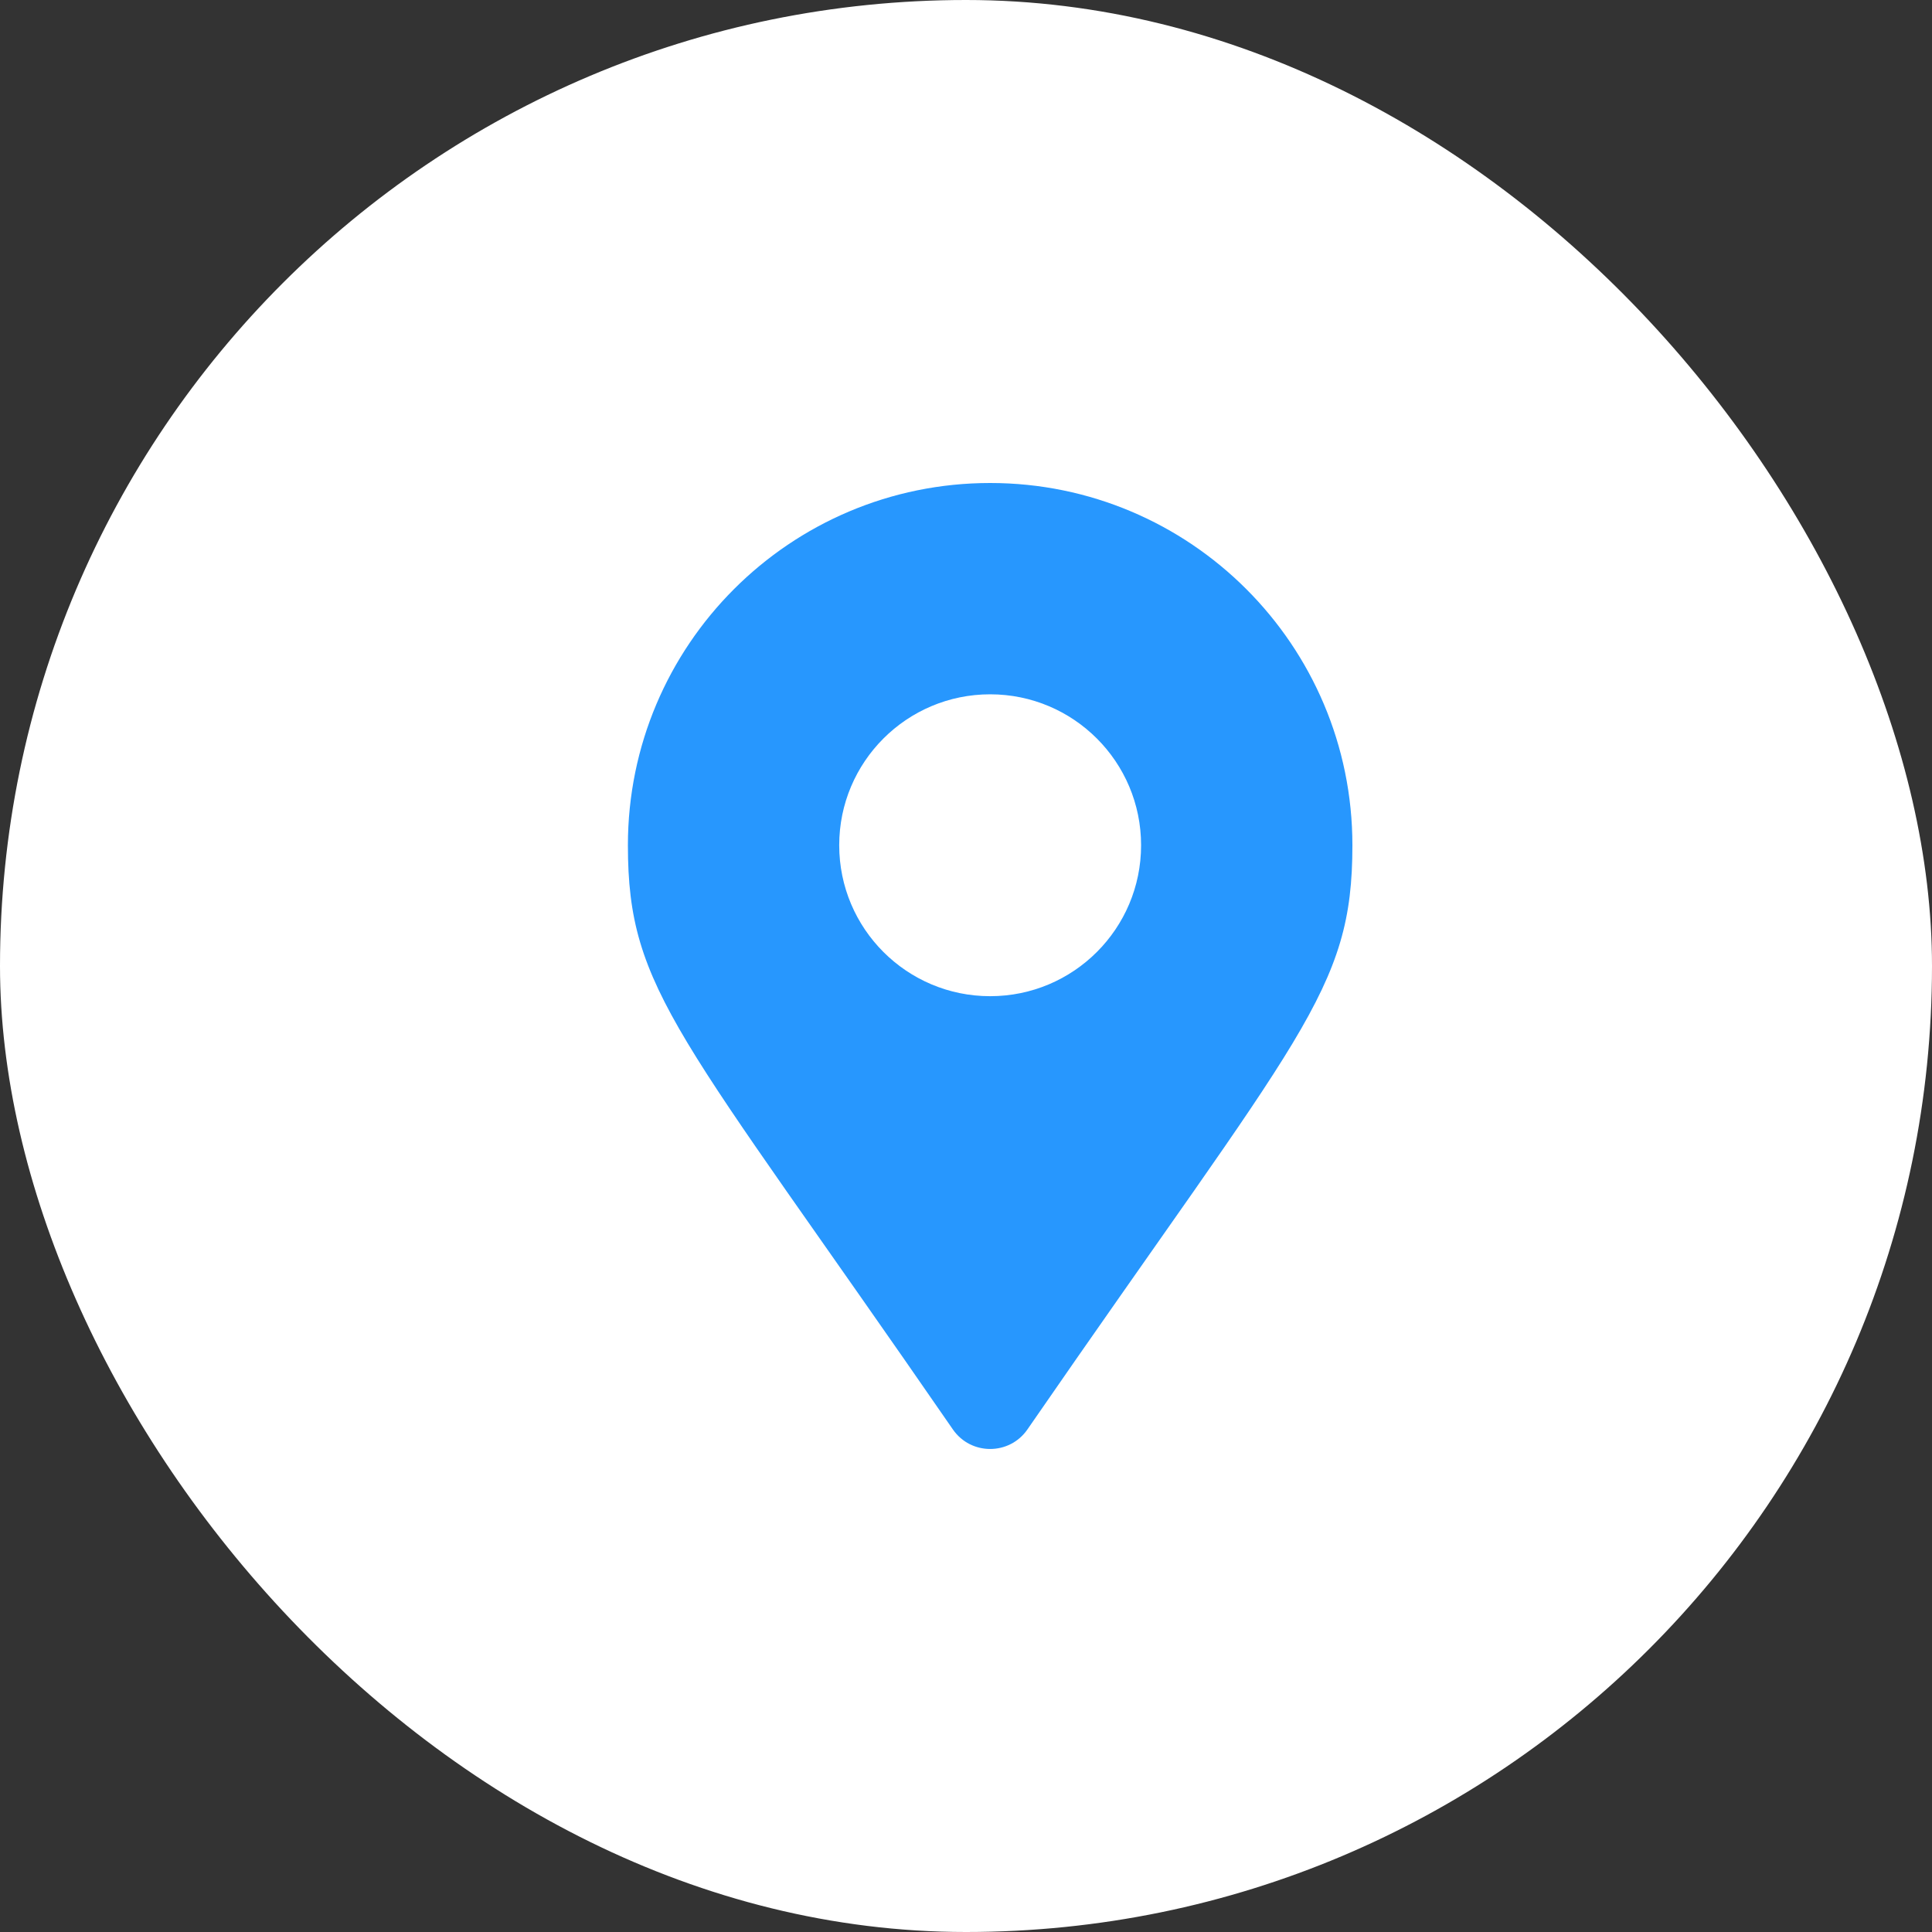
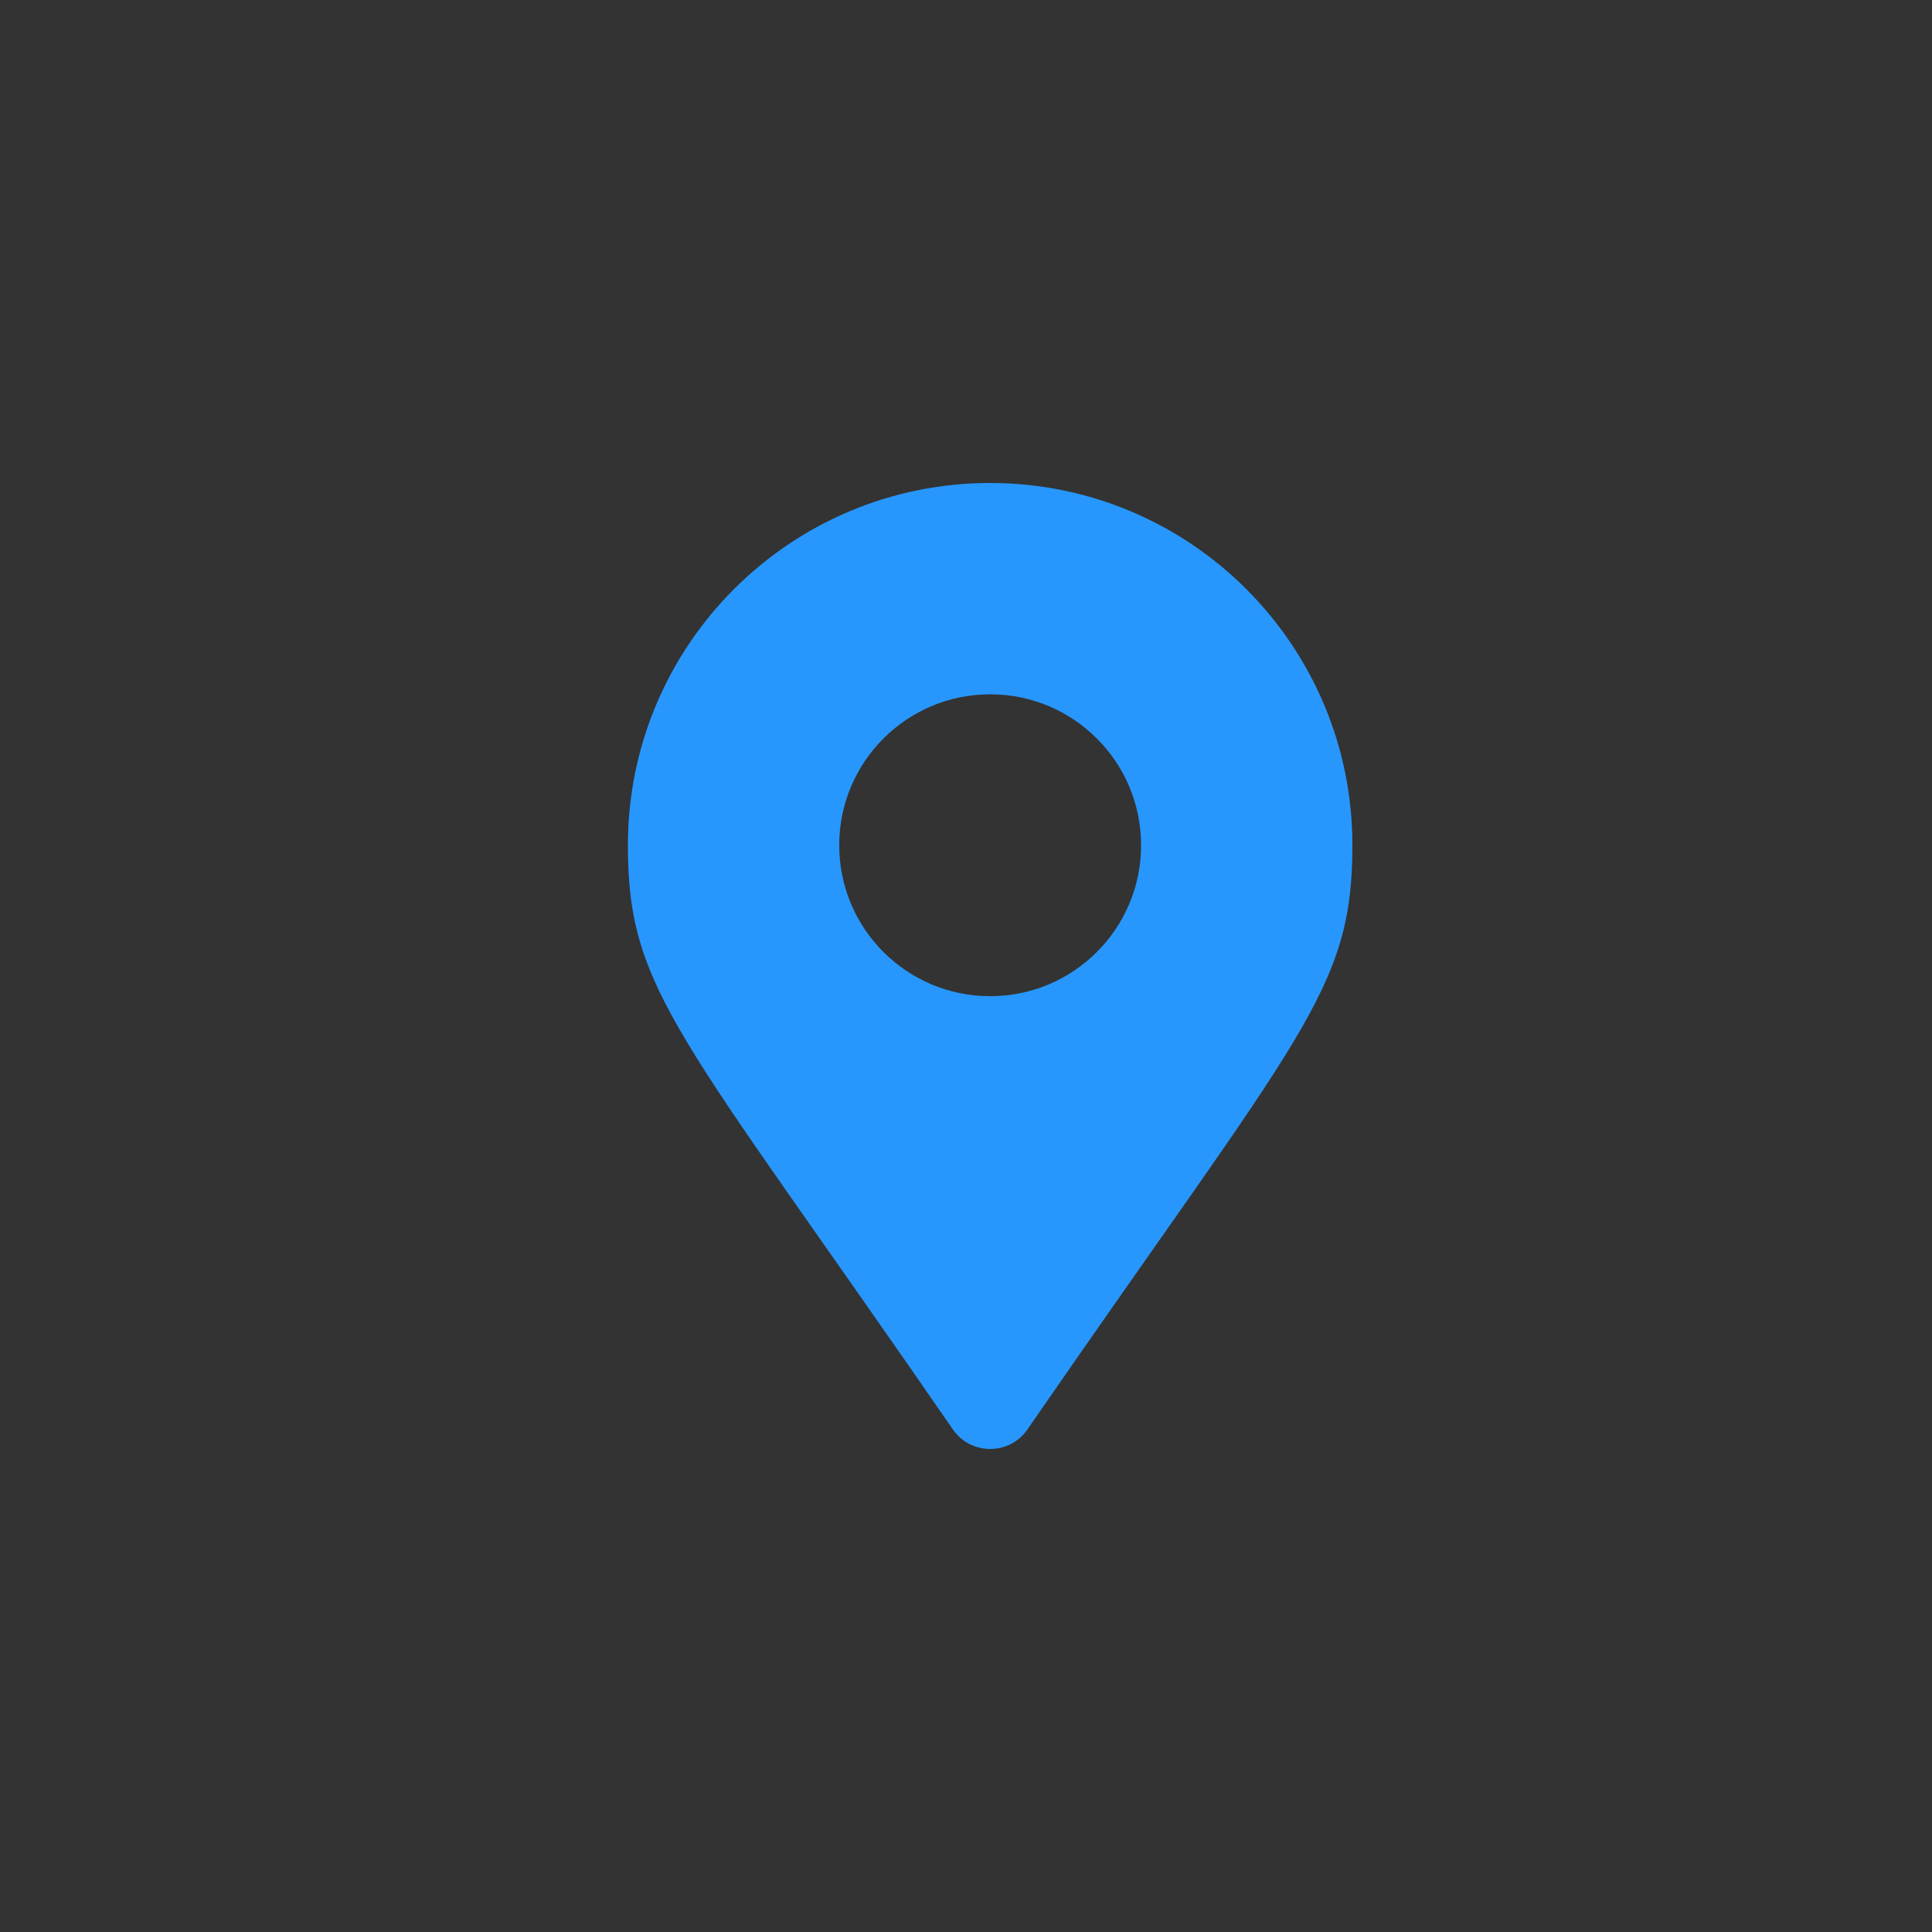
<svg xmlns="http://www.w3.org/2000/svg" width="40" height="40" viewBox="0 0 40 40" fill="none">
  <rect x="0" y="0" width="40" height="40" fill="#333333" stroke="none" />
-   <rect width="40" height="40" rx="20" fill="white" />
  <path d="M19.729 29.596C14.053 21.368 13 20.524 13 17.5C13 13.358 16.358 10 20.5 10C24.642 10 28 13.358 28 17.5C28 20.524 26.947 21.368 21.271 29.596C20.898 30.134 20.102 30.134 19.729 29.596ZM20.5 20.625C22.226 20.625 23.625 19.226 23.625 17.5C23.625 15.774 22.226 14.375 20.5 14.375C18.774 14.375 17.375 15.774 17.375 17.5C17.375 19.226 18.774 20.625 20.5 20.625Z" fill="#2797FE" />
</svg>